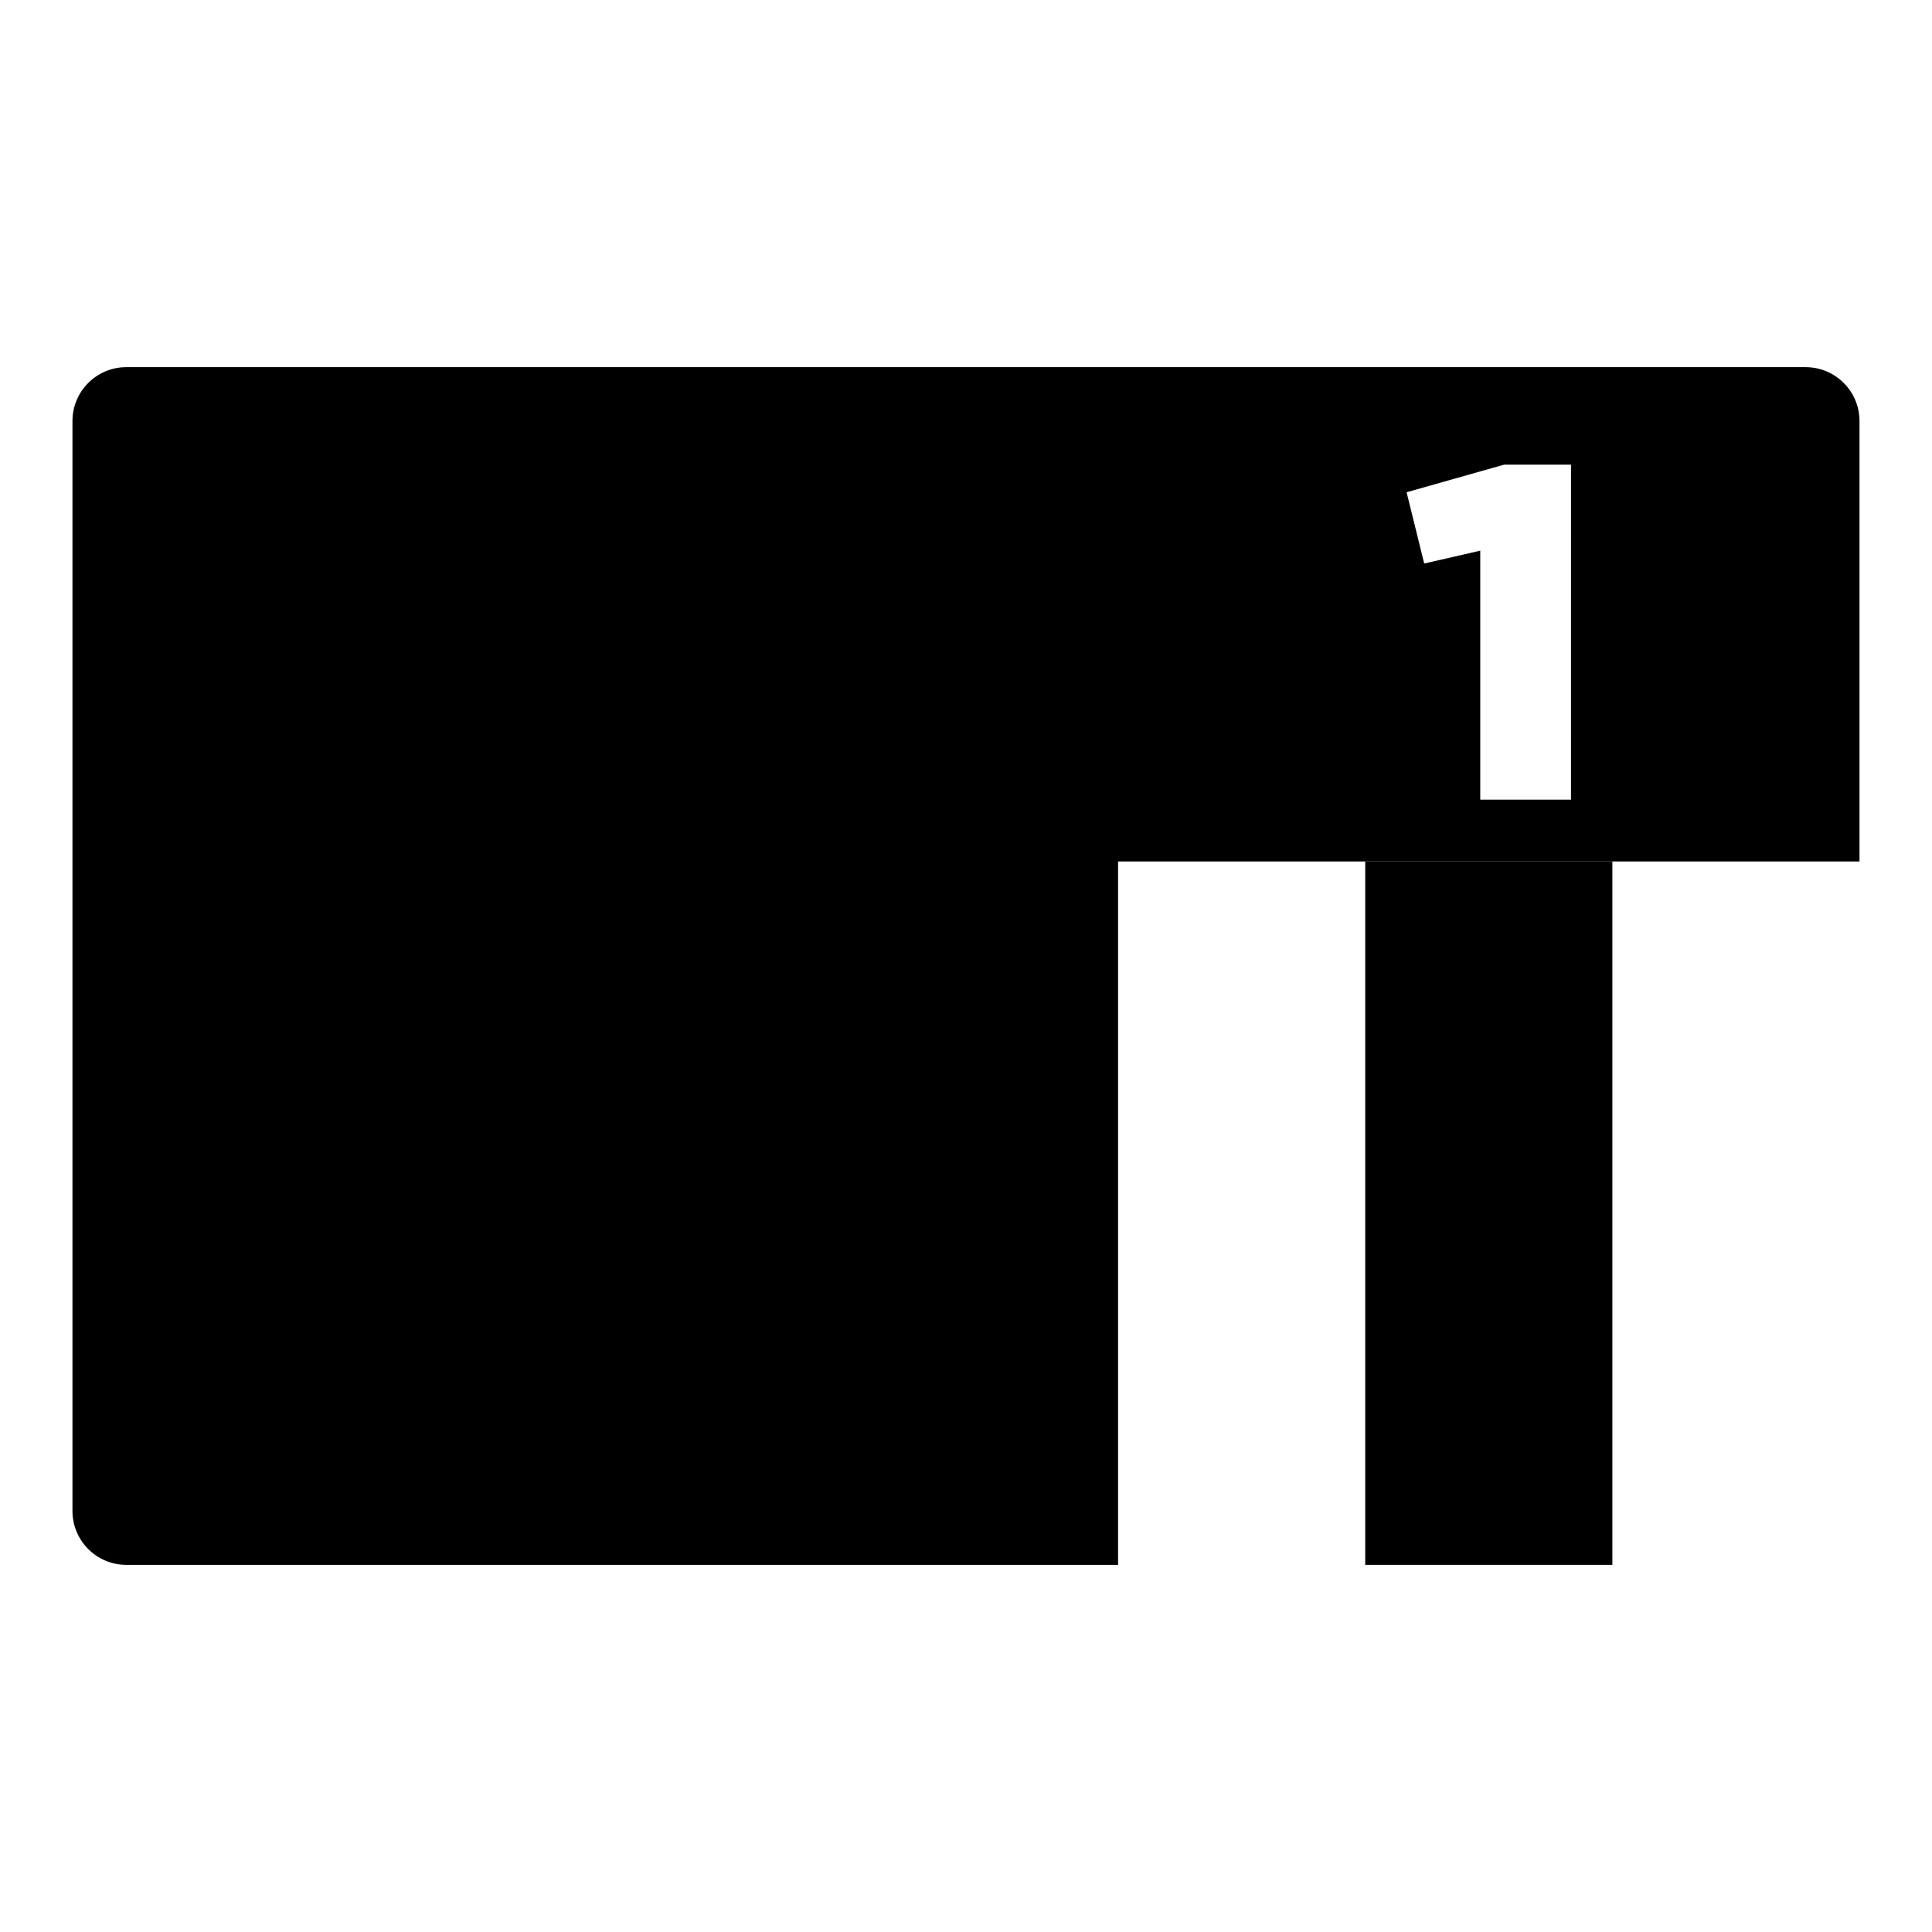
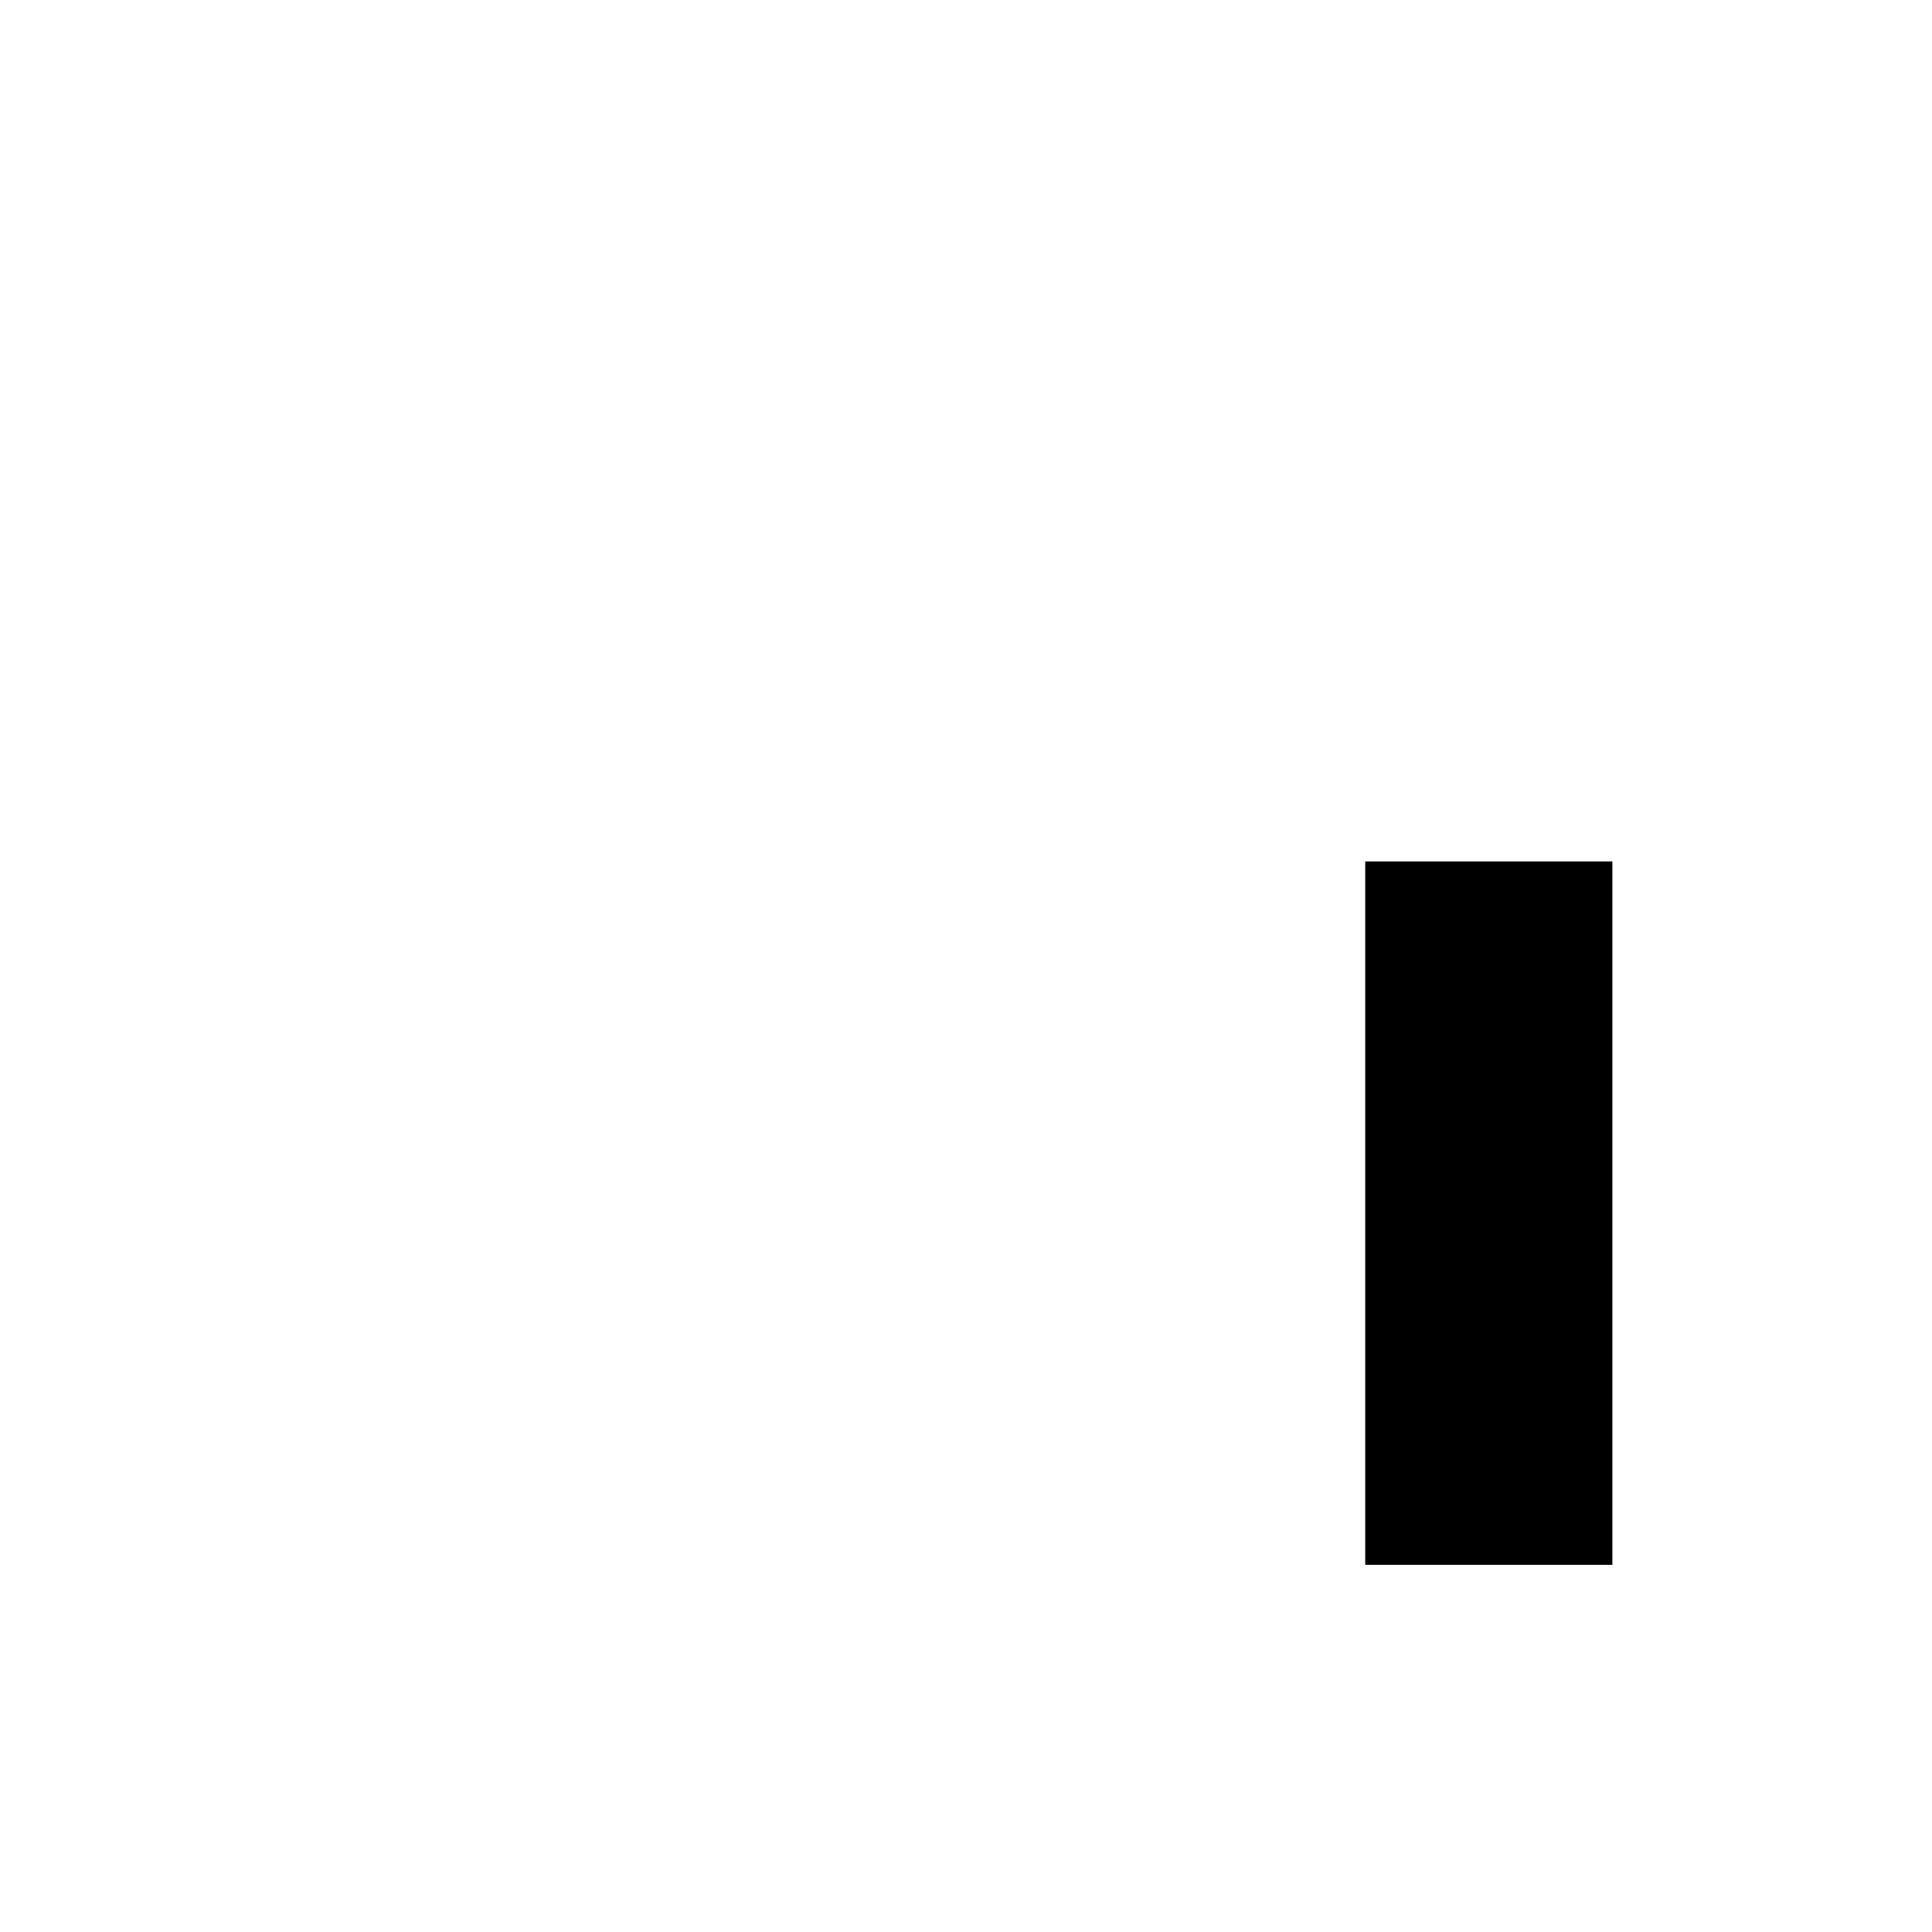
<svg xmlns="http://www.w3.org/2000/svg" fill="#000000" width="800px" height="800px" version="1.1" viewBox="144 144 512 512">
  <g>
    <path d="m505.8 372.29h65.496v186.41h-65.496z" />
-     <path d="m622.51 241.3h-445.03c-7.883 0-14.277 6.394-14.277 14.281v288.84c0 7.883 6.394 14.281 14.277 14.281h262.82v-186.41h196.49l-0.004-116.71c0-7.887-6.398-14.281-14.277-14.281zm-62.18 114.62h-24.047v-65.984l-14.855 3.402-4.664-18.887 25.82-7.305h17.75z" />
  </g>
</svg>